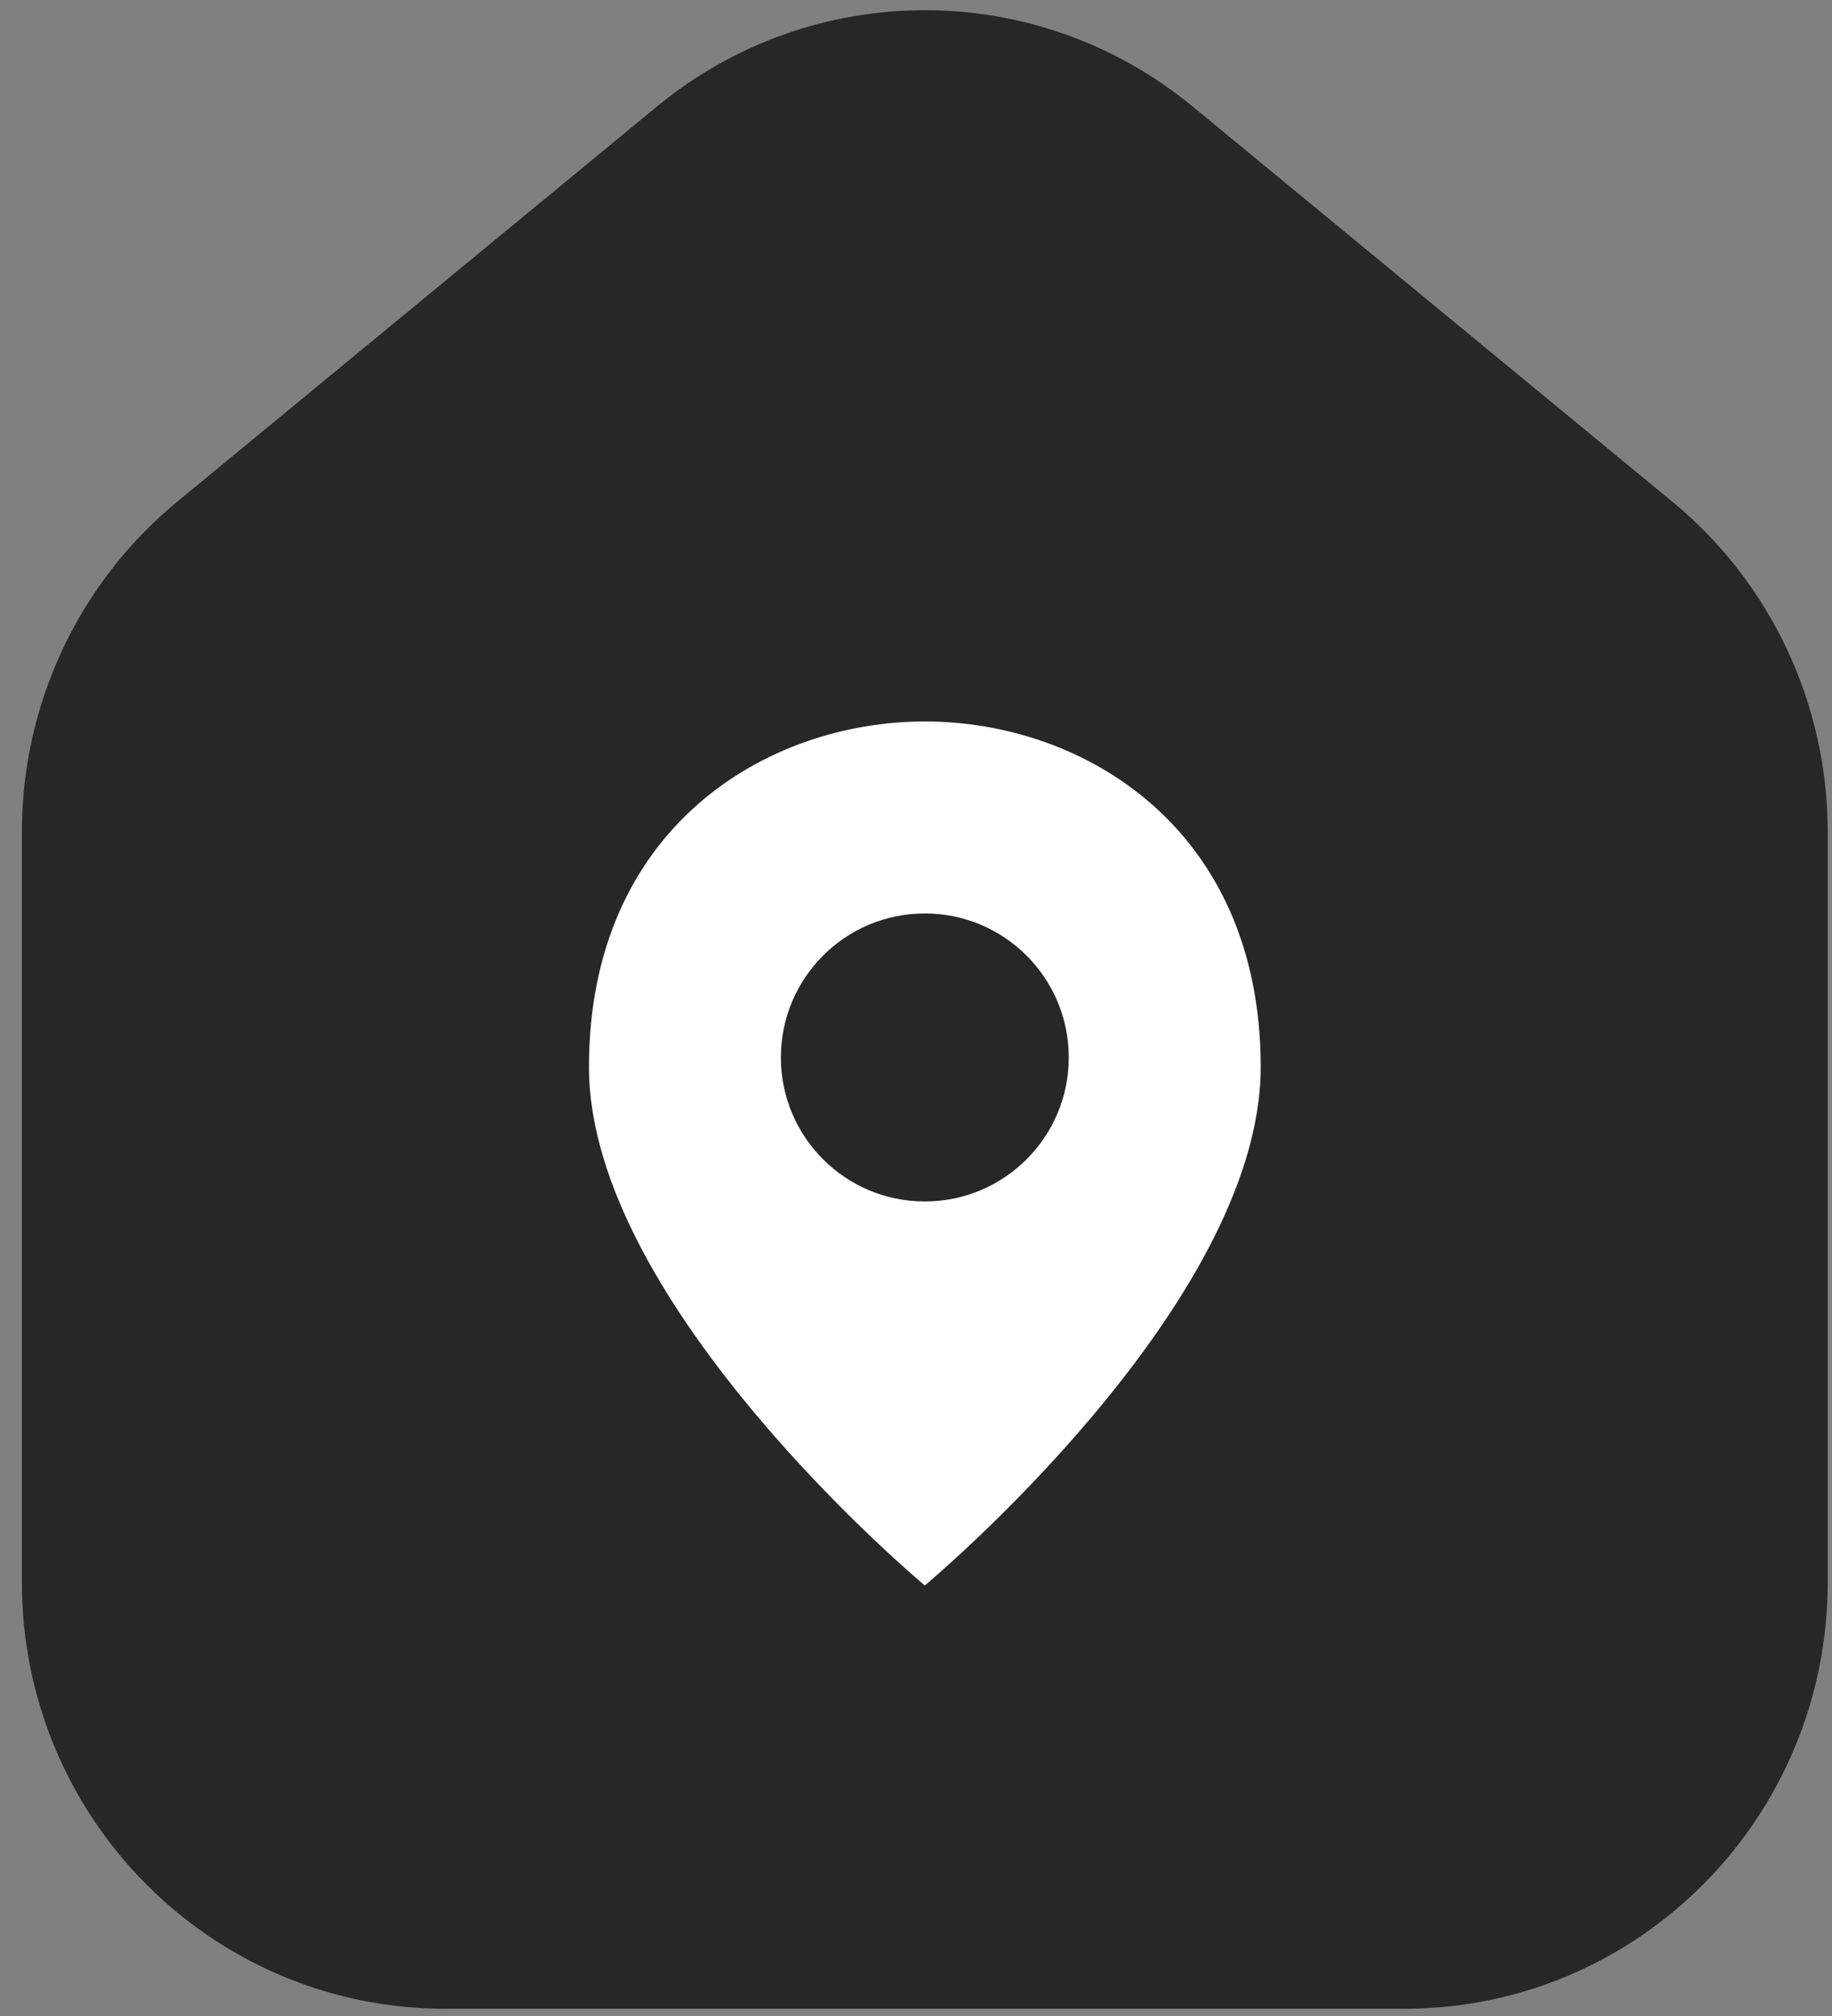
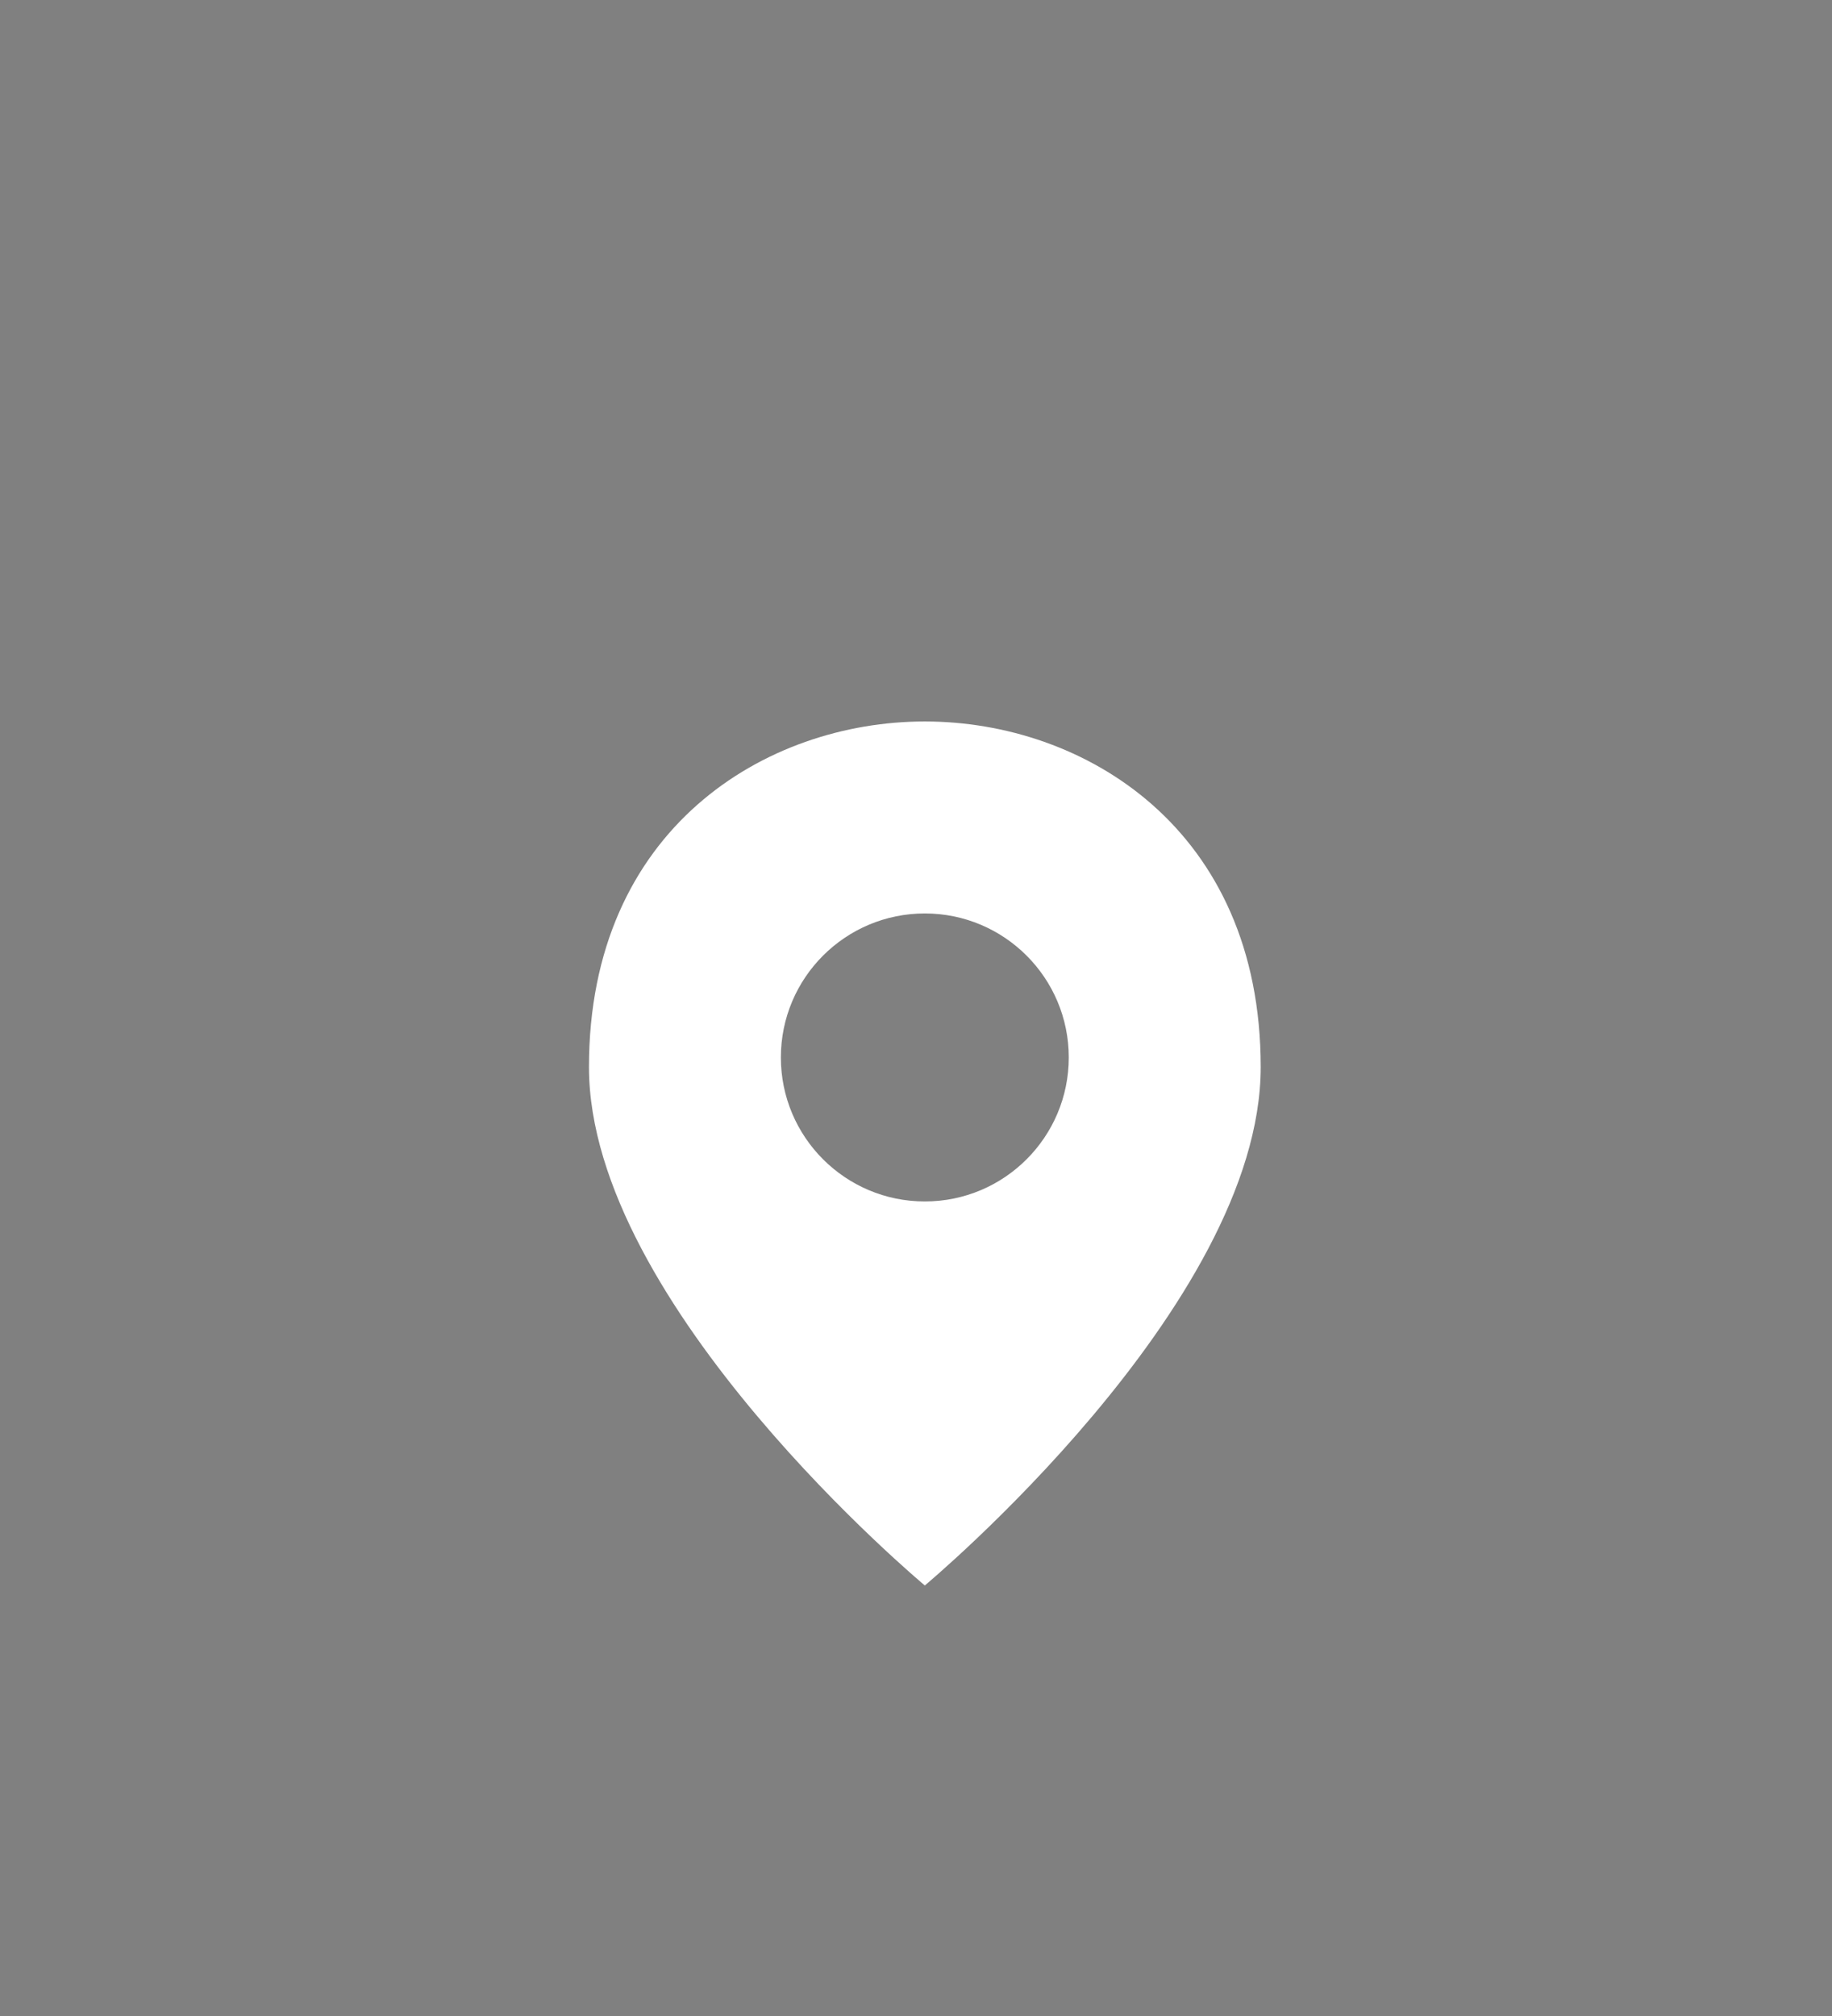
<svg xmlns="http://www.w3.org/2000/svg" width="70" height="77" viewBox="0 0 70 77" fill="none">
  <rect x="0" y="0" width="70" height="77" fill="#808080" stroke="none" />
  <g id="home location">
-     <path id="Vector 300" d="M68.336 60.434V31.774C68.336 27.333 66.357 23.128 62.946 20.32L44.613 5.223C39.214 0.778 31.458 0.778 26.059 5.223L7.725 20.32C4.315 23.128 2.336 27.333 2.336 31.774V60.434C2.336 68.602 8.902 75.222 17.003 75.222H53.669C61.769 75.222 68.336 68.601 68.336 60.434Z" fill="#272727" stroke="#272727" stroke-width="3" stroke-linejoin="round" />
    <path id="Subtract" fill-rule="evenodd" clip-rule="evenodd" d="M35.337 60.556C35.337 60.556 48.171 49.868 48.171 40.756C48.171 31.643 41.412 27.556 35.337 27.556C29.262 27.556 22.504 31.643 22.504 40.756C22.504 49.868 35.337 60.556 35.337 60.556ZM35.337 45.889C38.375 45.889 40.837 43.427 40.837 40.389C40.837 37.351 38.375 34.889 35.337 34.889C32.3 34.889 29.837 37.351 29.837 40.389C29.837 43.427 32.3 45.889 35.337 45.889Z" fill="white" />
  </g>
</svg>